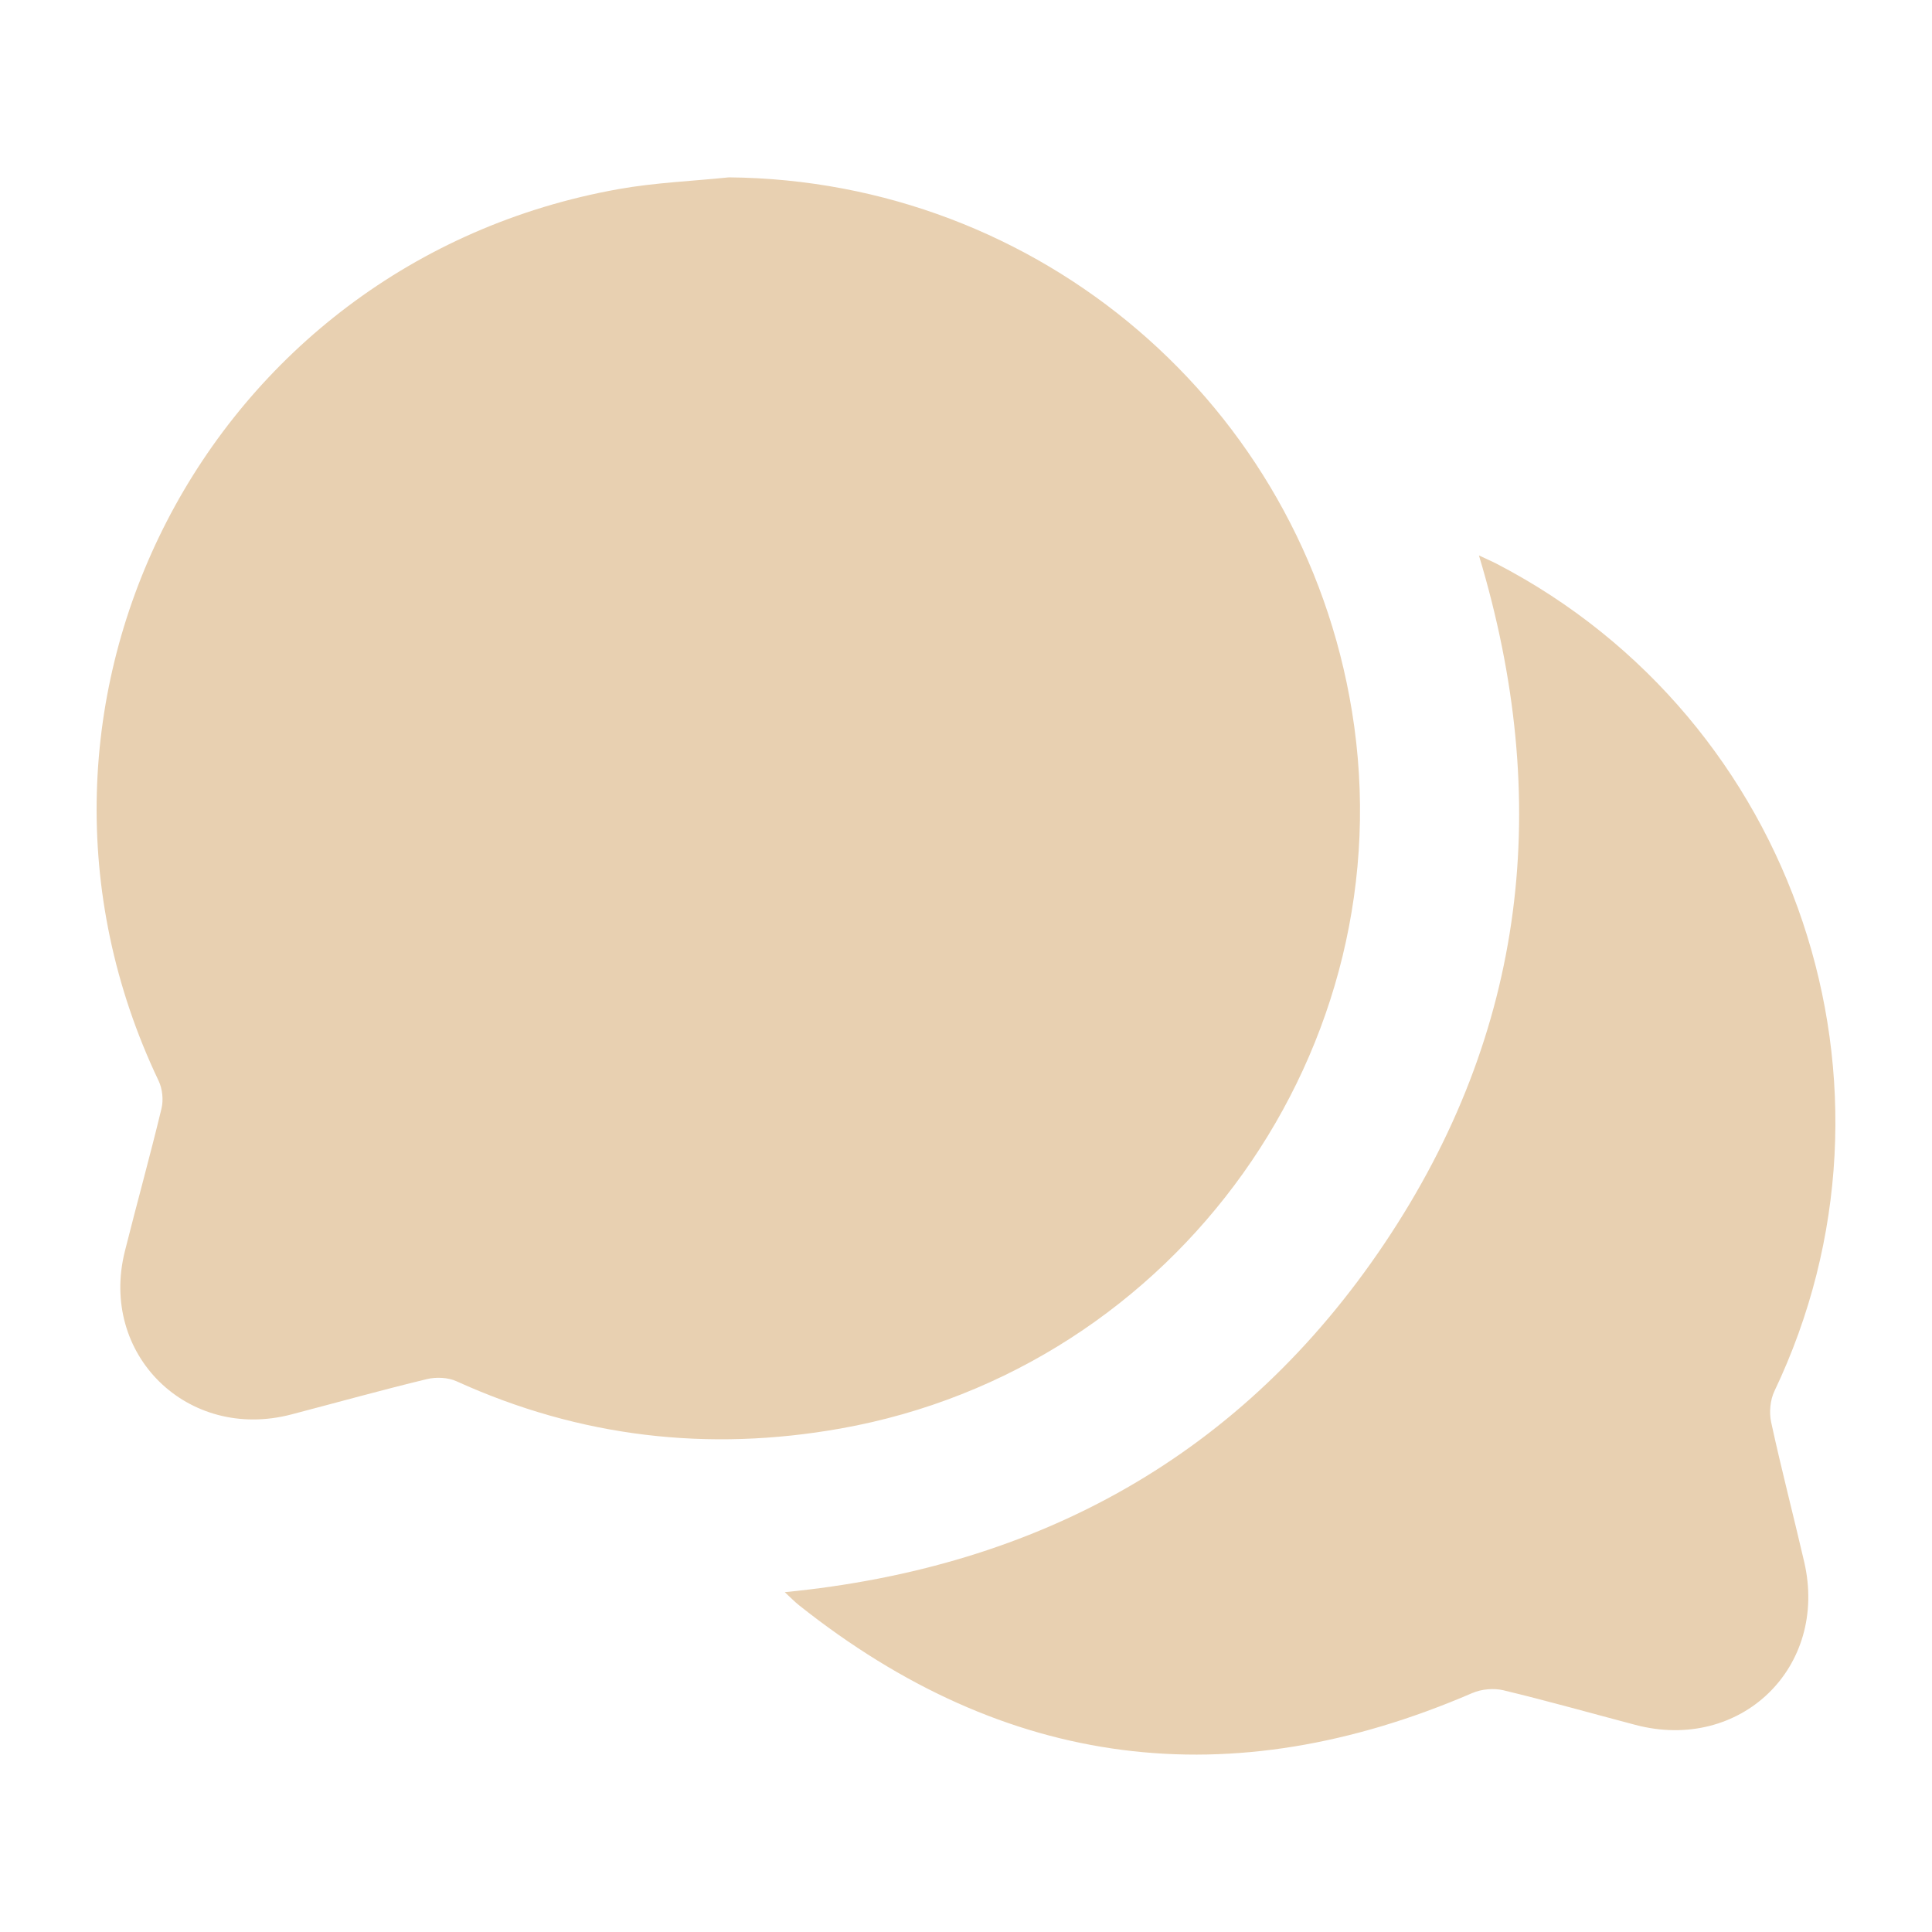
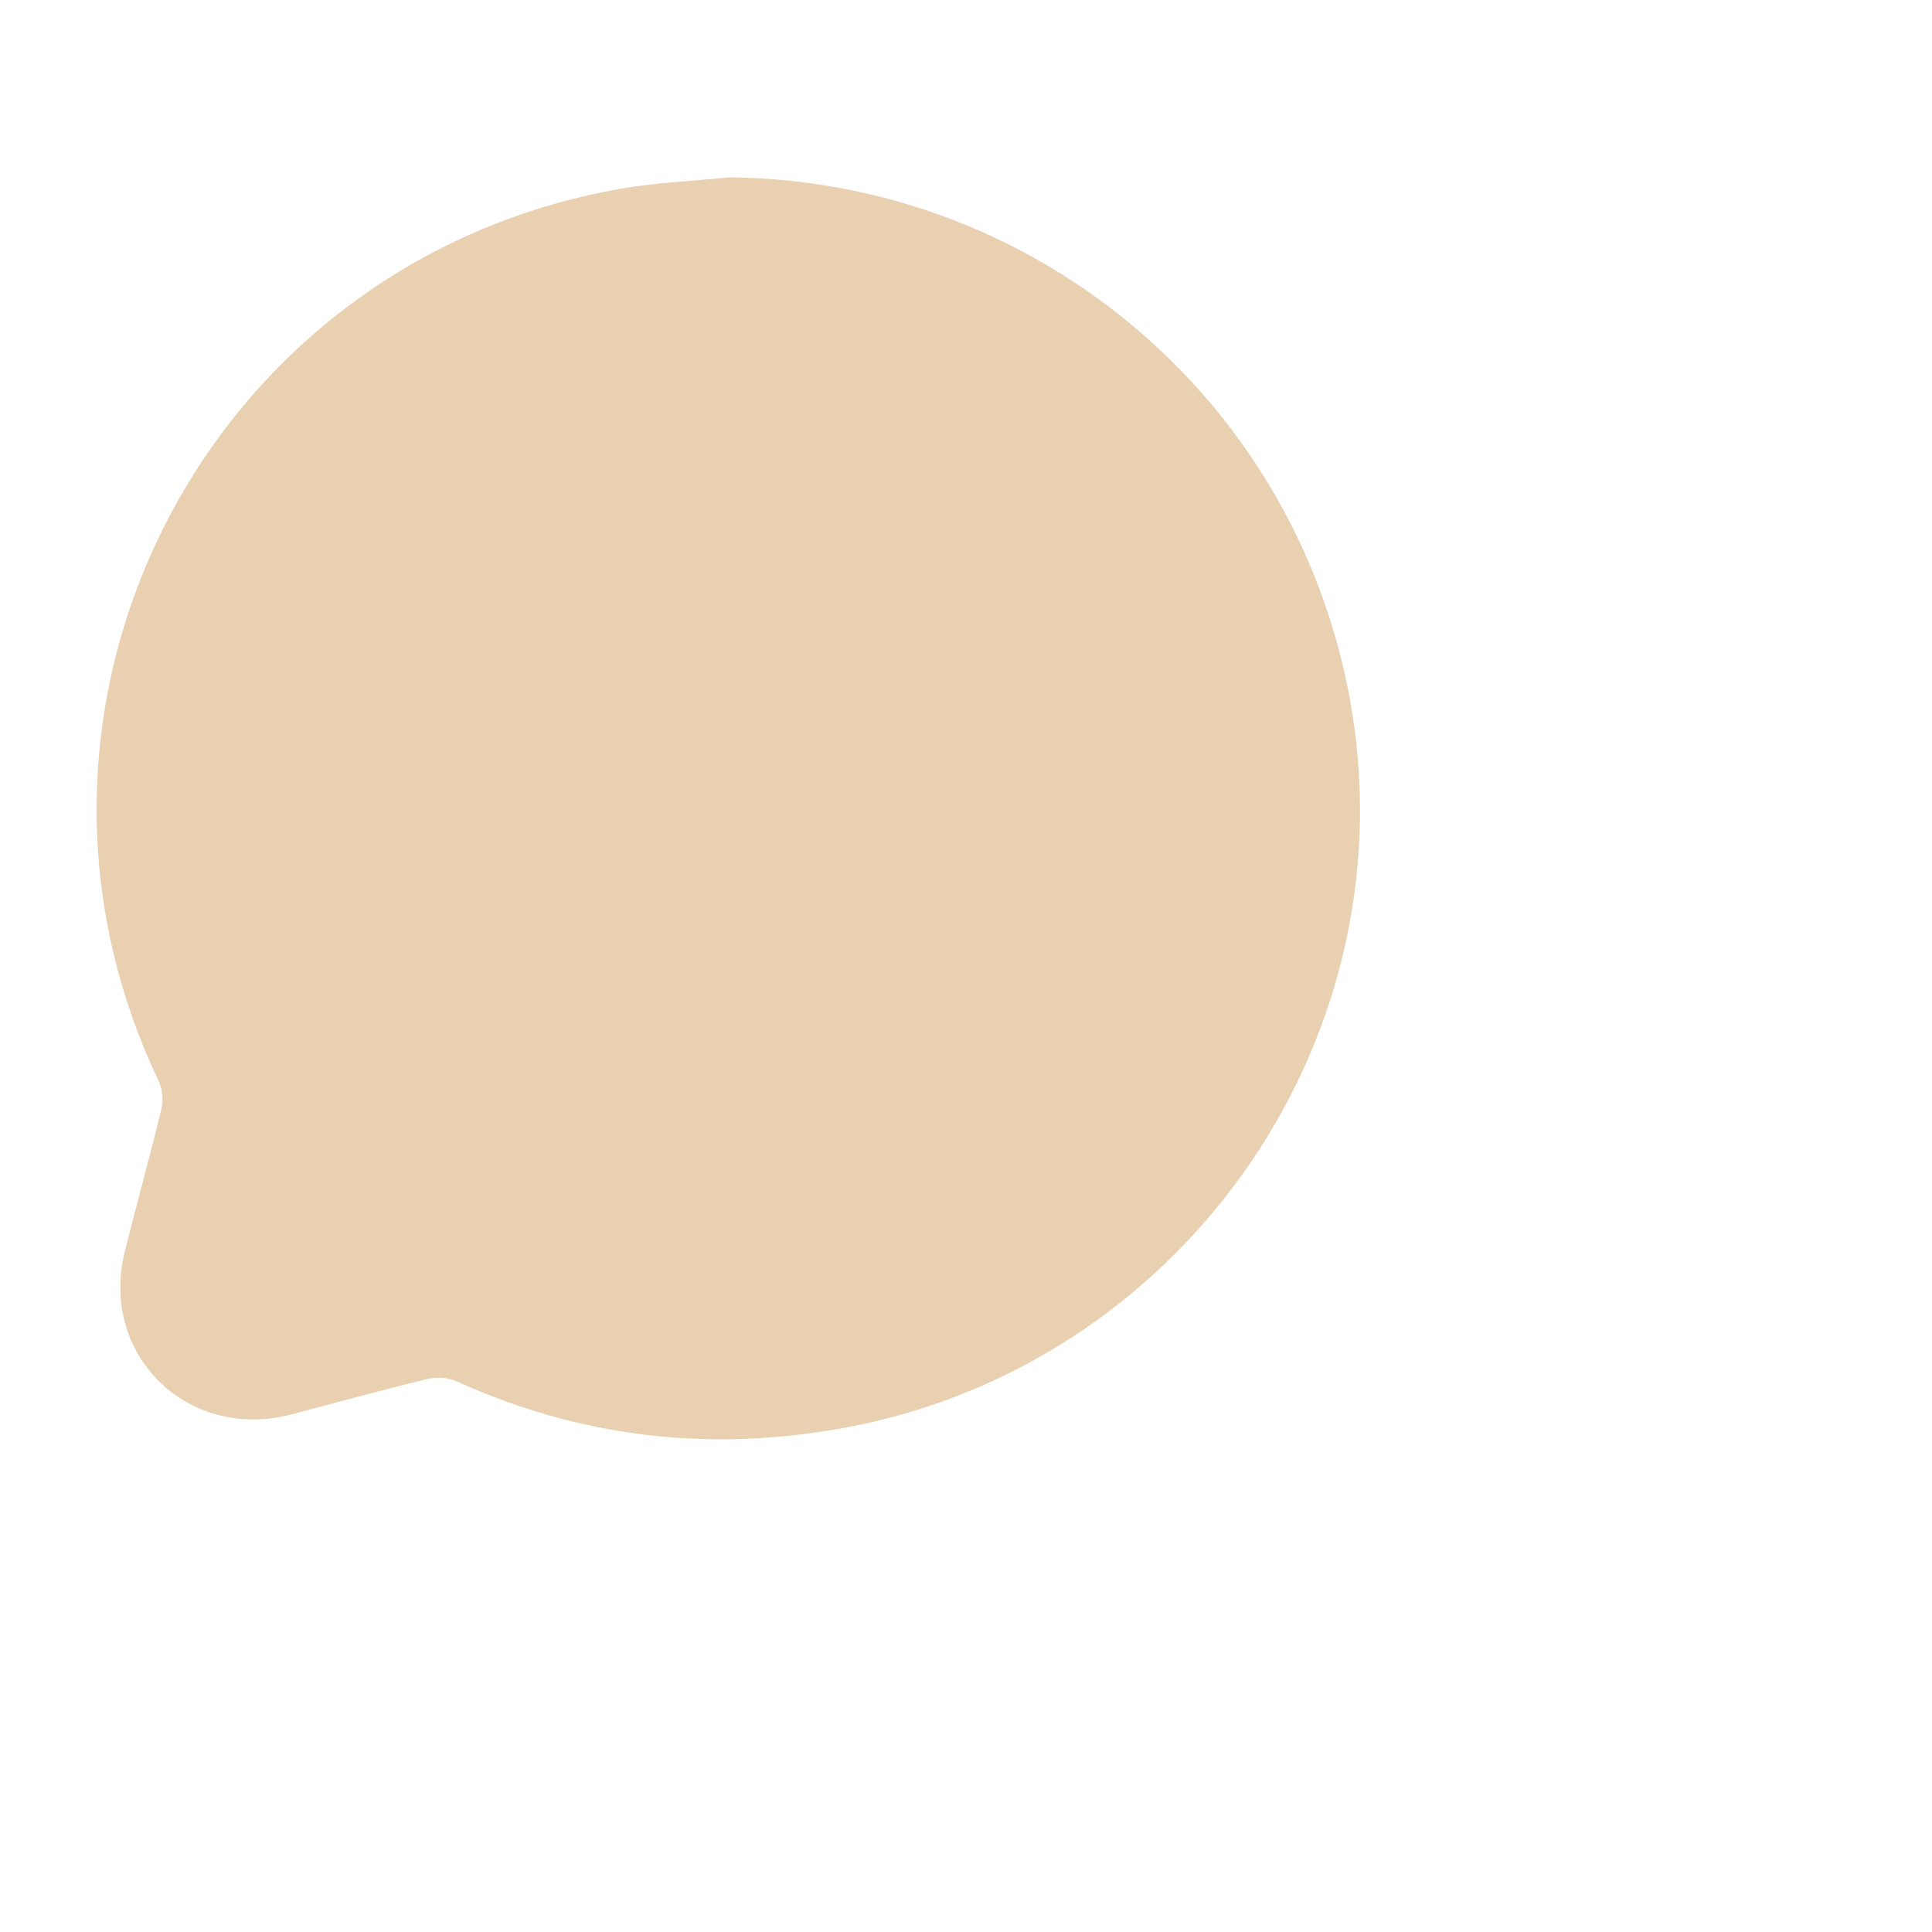
<svg xmlns="http://www.w3.org/2000/svg" id="Layer_1" data-name="Layer 1" viewBox="0 0 500 500">
  <defs>
    <style>      .cls-1 {        fill: #e8d0b1;        stroke-width: 0px;      }    </style>
  </defs>
  <path class="cls-1" d="M188.63,45.9c80.31.72,148.31,58.73,161.25,138.13,14.16,86.88-45.11,170.13-132.29,185.66-34.36,6.12-67.54,2.27-99.42-12.21-2.21-1.01-5.28-1.15-7.68-.57-11.75,2.84-23.4,6.09-35.1,9.15-26.83,7.01-49.79-15.48-43.07-42.26,3.09-12.33,6.51-24.58,9.48-36.93.53-2.21.24-5.07-.74-7.13C-5.41,182.26,53.47,67.92,160.16,48.93c9.37-1.67,18.97-2.05,28.47-3.03Z" />
-   <path class="cls-1" d="M382.75,143.75c1.95.92,3.35,1.51,4.69,2.21,77.61,40.37,109.36,135.26,71.78,214.06-1.1,2.31-1.4,5.51-.85,8.03,2.63,12.11,5.76,24.1,8.56,36.18,6.31,27.31-16.52,49.33-43.69,42.17-11.39-3-22.72-6.21-34.17-8.96-2.5-.6-5.67-.3-8.04.72-62.65,27.03-120.75,19.8-174.26-22.74-1.2-.96-2.28-2.08-3.67-3.37,65.9-6.42,118.52-35.57,155.23-90.28,36.74-54.74,43.58-114.47,24.42-178.02Z" />
</svg>